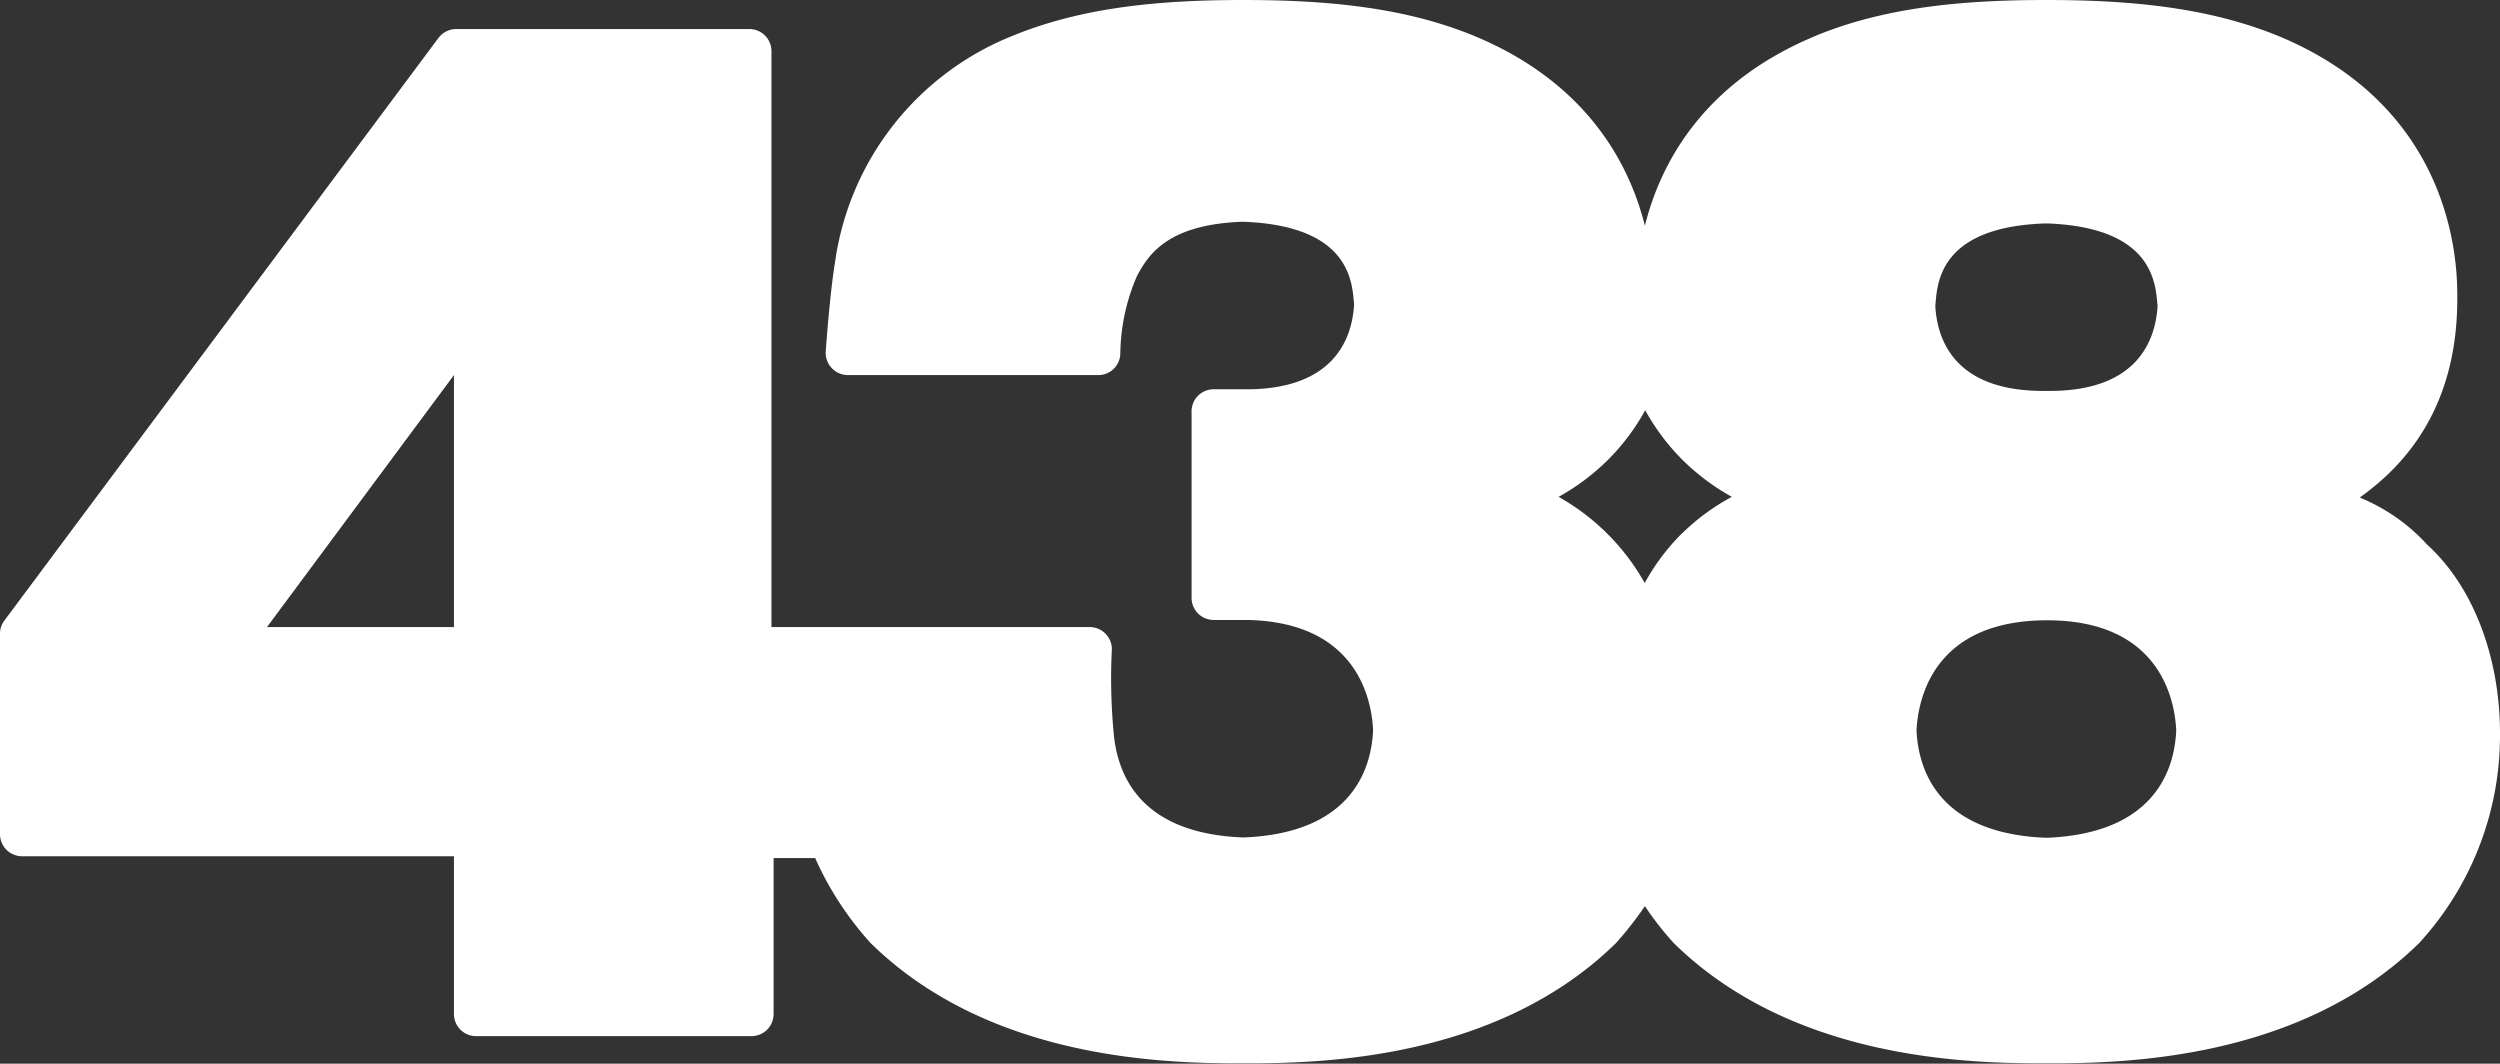
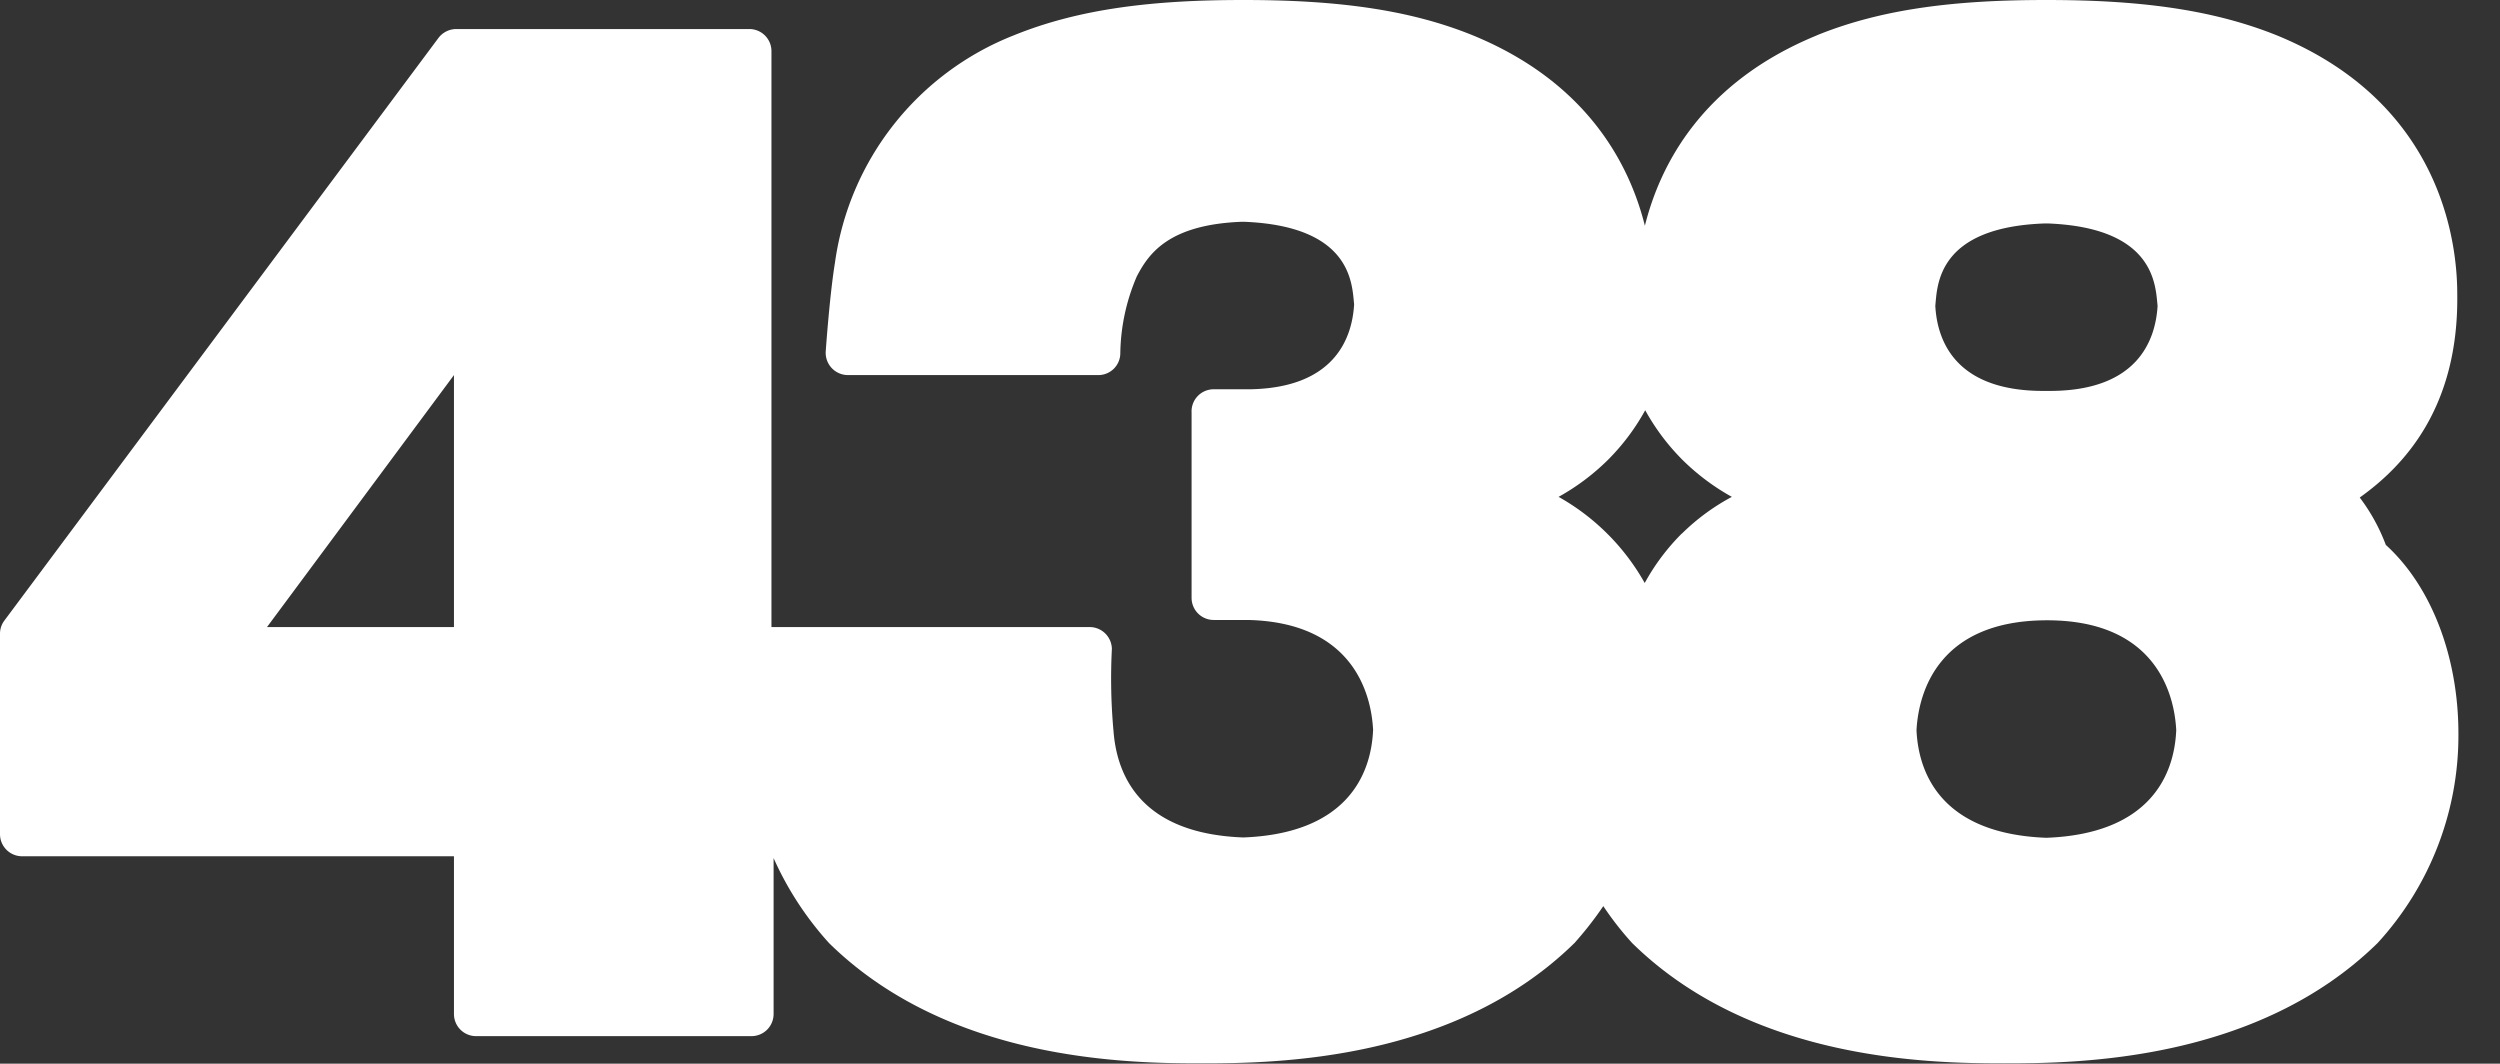
<svg xmlns="http://www.w3.org/2000/svg" viewBox="0 0 151.5 64.46">
  <rect x="0" y="0" width="151.5" height="64.46" fill="#333333" stroke="none" />
  <defs>
    <style>.cls-1{fill:#fff;}</style>
  </defs>
  <title>438</title>
  <g id="Layer_2" data-name="Layer 2">
    <g id="frontend">
-       <path class="cls-1" d="M116.14,44.25c.13-2.38,1.38-6.64,7.87-6.66s7.75,4.28,7.87,6.66c-.12,2.84-1.71,6.29-7.87,6.52-6.16-.23-7.74-3.68-7.87-6.52M16.18,38,27.51,22.73V38Zm101.1-19.46c.12-1.26.12-4.78,6.66-5h.14c6.54.25,6.54,3.77,6.67,5-.13,2.14-1.26,5.15-6.54,5.15h-.39c-5.29,0-6.42-3-6.54-5.15M110.11,2.14C103.13,5,100.6,10,99.68,13.68,98.76,10,96.22,5,89.25,2.14,85.24.51,80.73,0,75.34,0s-9.89.51-13.9,2.14A17.36,17.36,0,0,0,50.6,15.91c-.24,1.46-.45,3.84-.56,5.37a1.35,1.35,0,0,0,1.35,1.45H66.55a1.33,1.33,0,0,0,1.34-1.28,12.2,12.2,0,0,1,1-4.7c.71-1.36,1.91-3.14,6.36-3.31h.14c6.54.26,6.54,3.77,6.67,5-.12,2.1-1.22,5.06-6.3,5.15H73.55A1.34,1.34,0,0,0,72.21,25V36.22a1.34,1.34,0,0,0,1.34,1.35h2.07c6.25.14,7.47,4.31,7.59,6.66-.12,2.84-1.71,6.29-7.87,6.52-6.09-.23-7.64-3.61-7.86-6.43a35.18,35.18,0,0,1-.1-5A1.35,1.35,0,0,0,66,38H46.75V3.1a1.34,1.34,0,0,0-1.34-1.34H27.65a1.36,1.36,0,0,0-1.08.54L.27,37.6a1.32,1.32,0,0,0-.27.81V50.55a1.34,1.34,0,0,0,1.35,1.34H27.51v9.55a1.34,1.34,0,0,0,1.34,1.35H45.53a1.34,1.34,0,0,0,1.35-1.35V52H49.4a19.47,19.47,0,0,0,3.36,5.15c7.26,7.13,18,7.29,22.58,7.29s15.32-.16,22.59-7.29a21.22,21.22,0,0,0,1.75-2.24,18.88,18.88,0,0,0,1.75,2.24c7.26,7.13,18,7.29,22.58,7.29s15.32-.16,22.59-7.29a18.6,18.6,0,0,0,4.9-12.69c0-4.65-1.63-8.92-4.4-11.44A11.37,11.37,0,0,0,143,30.15c2.64-1.88,6-5.4,5.91-12.31,0-2.39-.5-11.43-10.94-15.7C133.91.51,129.4,0,124,0s-9.89.51-13.9,2.14m-8.18,30.19a13.15,13.15,0,0,0-2.25,3,13.63,13.63,0,0,0-5.22-5.22,13.69,13.69,0,0,0,3-2.25,13.38,13.38,0,0,0,2.25-3,13.38,13.38,0,0,0,2.25,3,13.69,13.69,0,0,0,3,2.25A13.08,13.08,0,0,0,101.93,32.33Z" />
+       <path class="cls-1" d="M116.14,44.25c.13-2.38,1.38-6.64,7.87-6.66s7.75,4.28,7.87,6.66c-.12,2.84-1.71,6.29-7.87,6.52-6.16-.23-7.74-3.68-7.87-6.52M16.18,38,27.51,22.73V38Zm101.1-19.46c.12-1.26.12-4.78,6.66-5h.14c6.54.25,6.54,3.77,6.67,5-.13,2.14-1.26,5.15-6.54,5.15h-.39c-5.29,0-6.42-3-6.54-5.15M110.11,2.14C103.13,5,100.6,10,99.68,13.68,98.76,10,96.22,5,89.25,2.14,85.24.51,80.73,0,75.34,0s-9.89.51-13.9,2.14A17.36,17.36,0,0,0,50.6,15.91c-.24,1.46-.45,3.84-.56,5.37a1.35,1.35,0,0,0,1.35,1.45H66.55a1.33,1.33,0,0,0,1.34-1.28,12.2,12.2,0,0,1,1-4.7c.71-1.36,1.91-3.14,6.36-3.31h.14c6.54.26,6.54,3.77,6.67,5-.12,2.1-1.22,5.06-6.3,5.15H73.55A1.34,1.34,0,0,0,72.21,25V36.22a1.34,1.34,0,0,0,1.34,1.35h2.07c6.25.14,7.47,4.31,7.59,6.66-.12,2.84-1.71,6.29-7.87,6.52-6.09-.23-7.64-3.61-7.86-6.43a35.18,35.18,0,0,1-.1-5A1.35,1.35,0,0,0,66,38H46.75V3.1a1.34,1.34,0,0,0-1.34-1.34H27.65a1.36,1.36,0,0,0-1.08.54L.27,37.6a1.32,1.32,0,0,0-.27.81V50.55a1.34,1.34,0,0,0,1.35,1.34H27.51v9.55a1.34,1.34,0,0,0,1.34,1.35H45.53a1.34,1.34,0,0,0,1.35-1.35V52a19.47,19.47,0,0,0,3.36,5.15c7.26,7.13,18,7.29,22.58,7.29s15.32-.16,22.59-7.29a21.22,21.22,0,0,0,1.75-2.24,18.88,18.88,0,0,0,1.75,2.24c7.26,7.13,18,7.29,22.58,7.29s15.32-.16,22.59-7.29a18.6,18.6,0,0,0,4.9-12.69c0-4.65-1.63-8.92-4.4-11.44A11.37,11.37,0,0,0,143,30.15c2.64-1.88,6-5.4,5.91-12.31,0-2.39-.5-11.43-10.94-15.7C133.91.51,129.4,0,124,0s-9.89.51-13.9,2.14m-8.18,30.19a13.15,13.15,0,0,0-2.25,3,13.63,13.63,0,0,0-5.22-5.22,13.69,13.69,0,0,0,3-2.25,13.38,13.38,0,0,0,2.25-3,13.38,13.38,0,0,0,2.25,3,13.69,13.69,0,0,0,3,2.25A13.08,13.08,0,0,0,101.93,32.33Z" />
    </g>
  </g>
</svg>